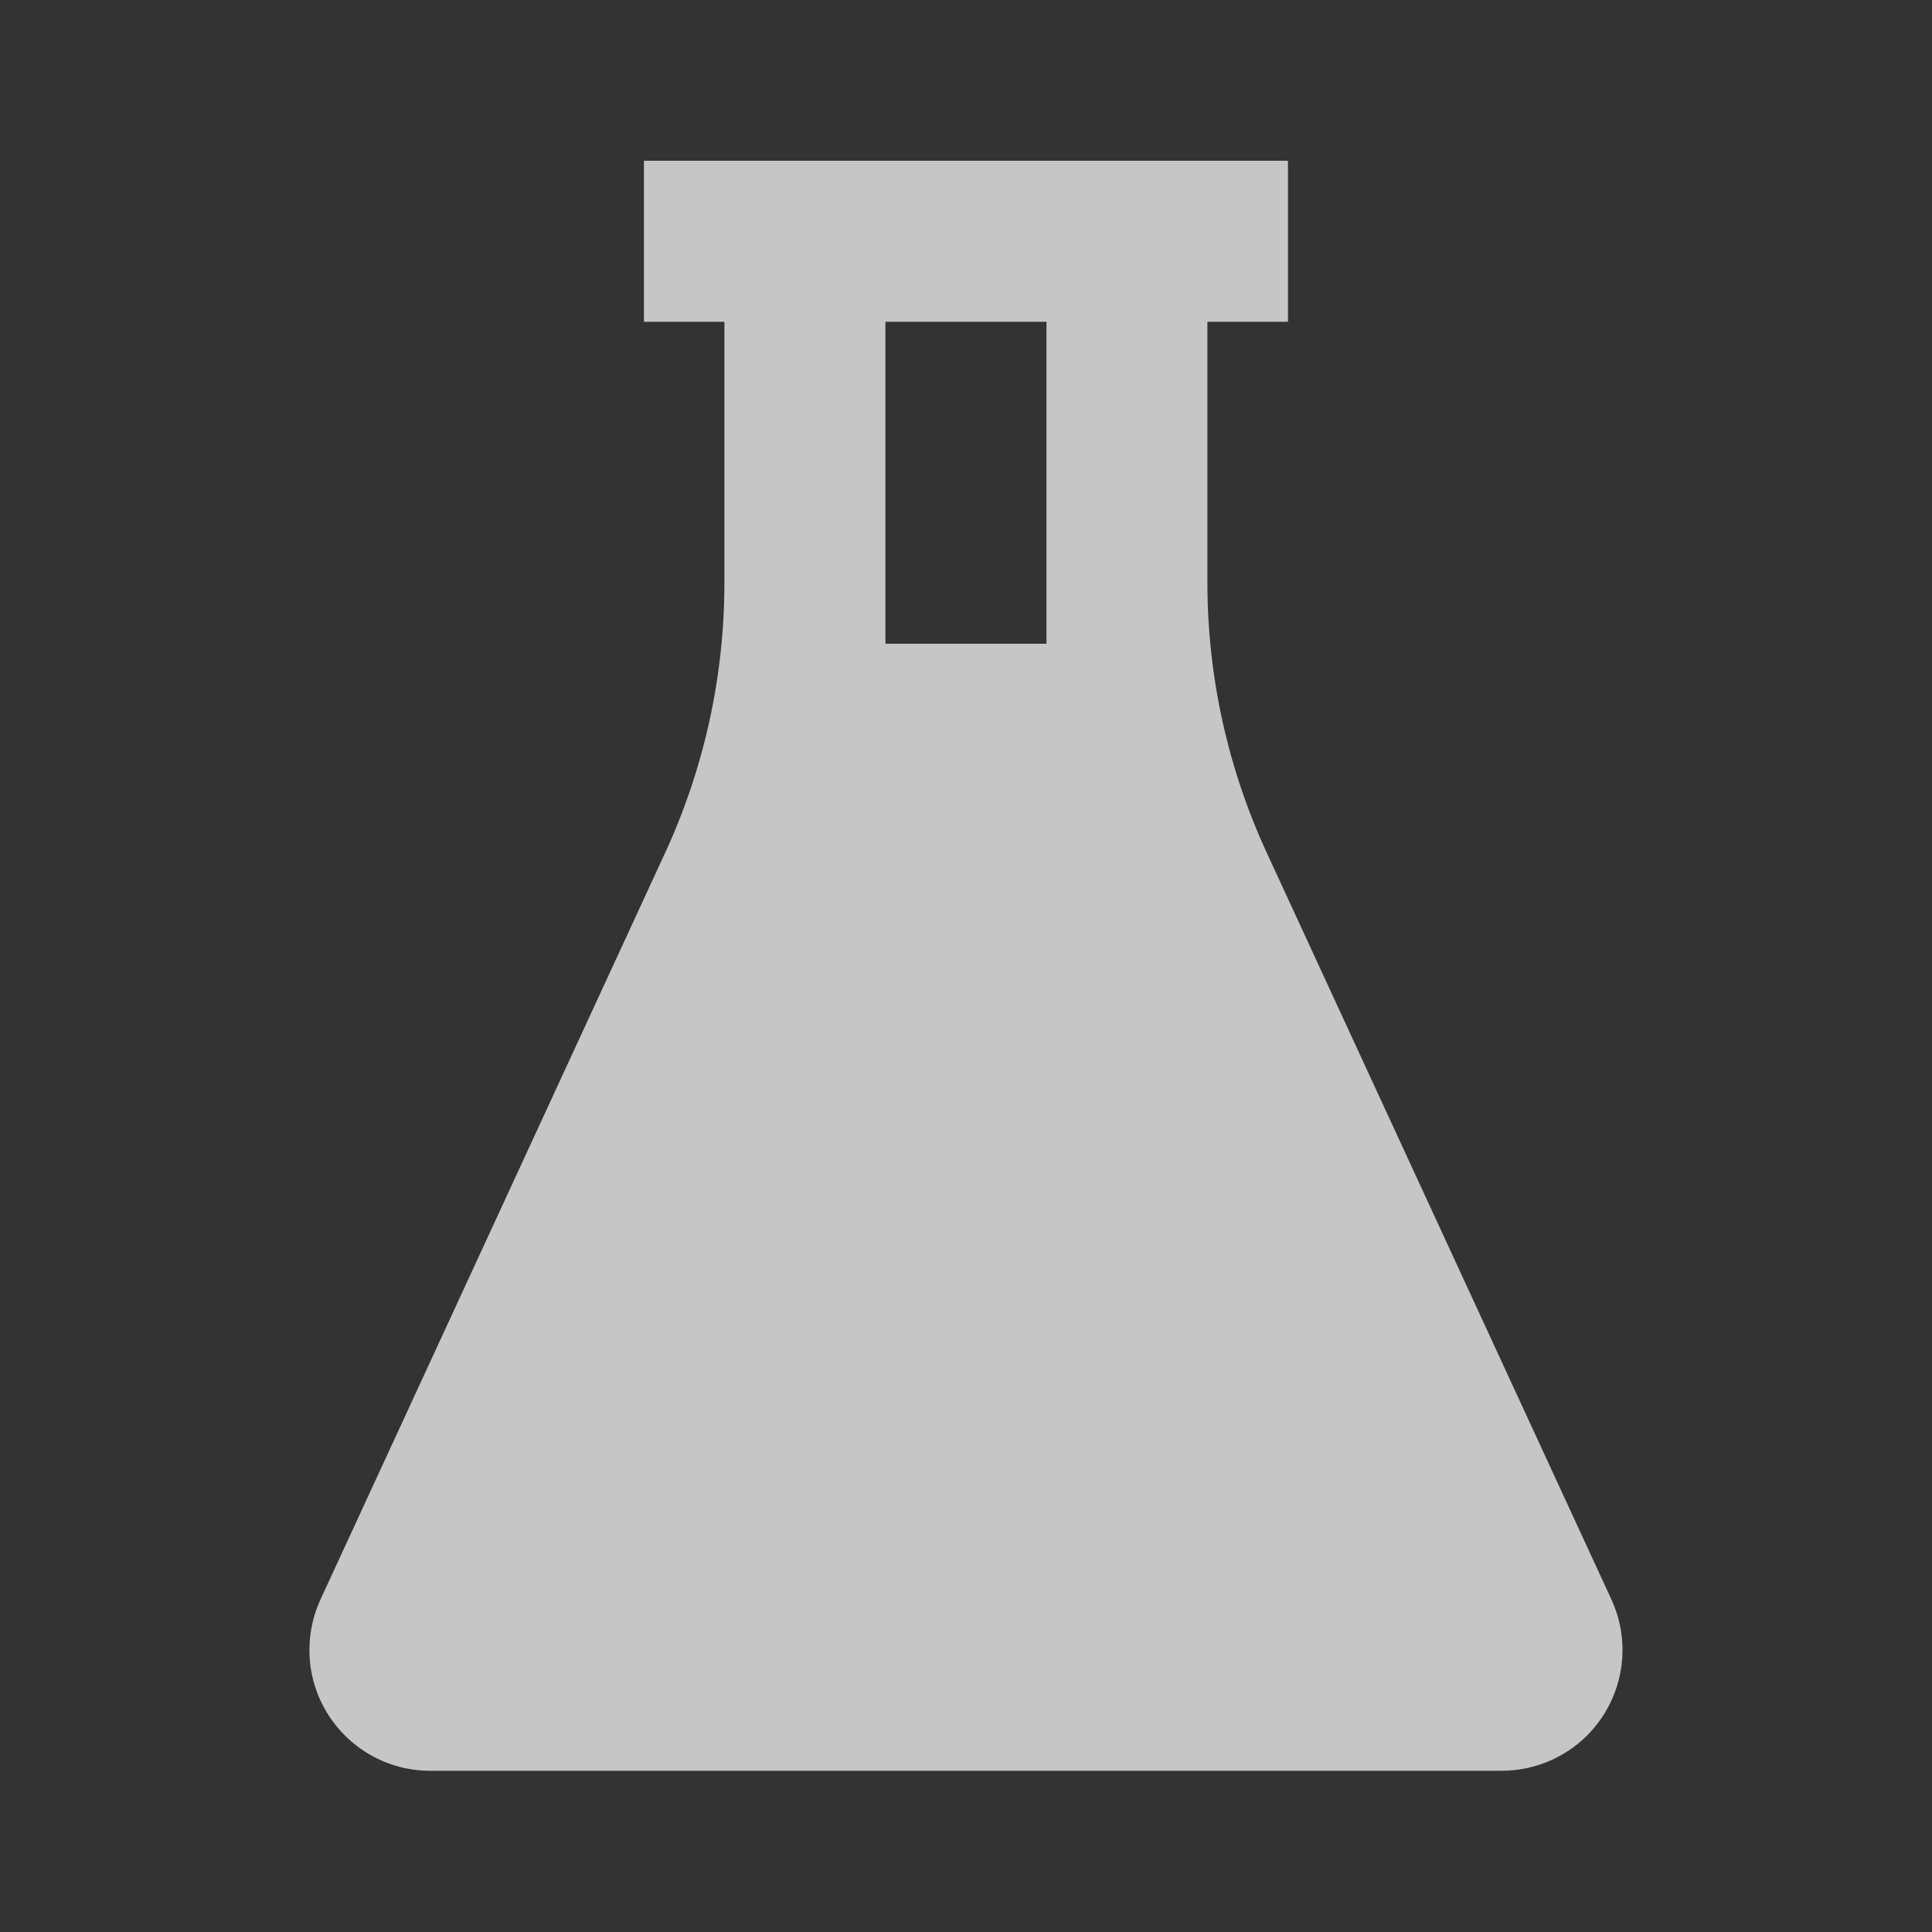
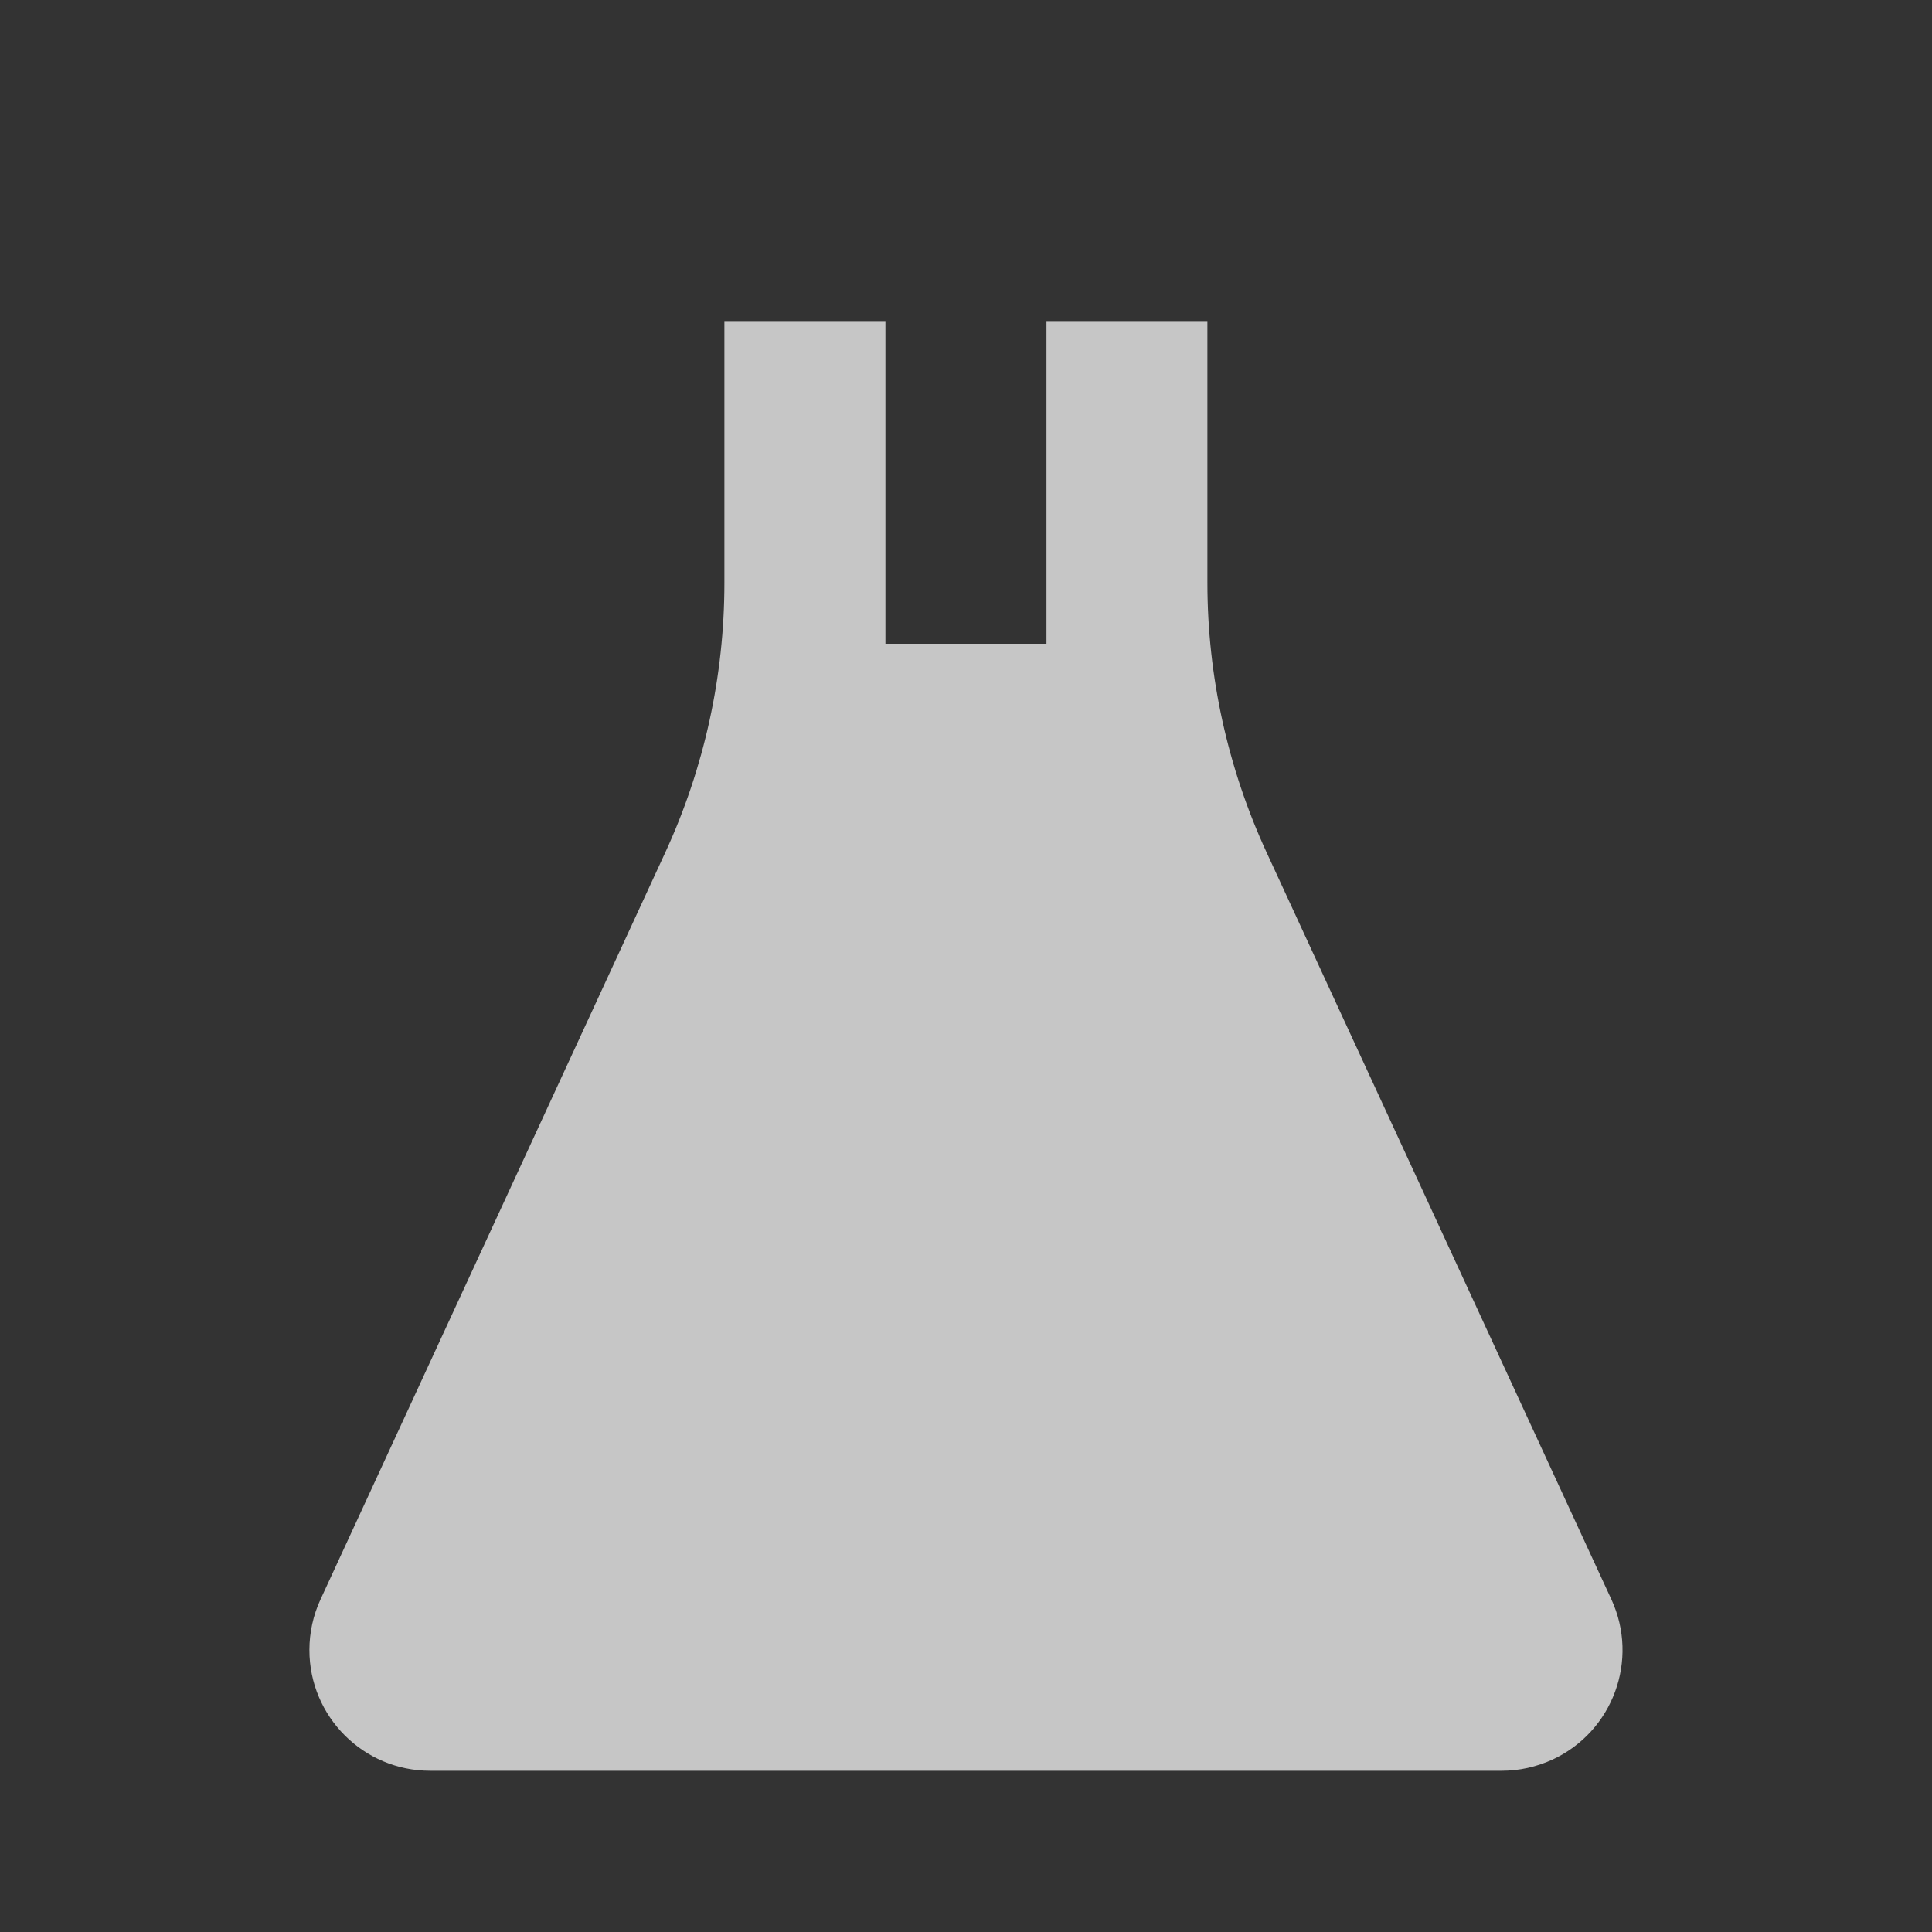
<svg xmlns="http://www.w3.org/2000/svg" width="20" height="20" viewBox="0 0 20 20" fill="none">
  <rect x="0" y="0" width="20" height="20" fill="#333333" stroke="none" />
-   <path d="M13.333 1.664V3.331H12.499V6.033C12.499 6.998 12.709 7.951 13.113 8.827L16.681 16.557C16.97 17.184 16.697 17.926 16.07 18.216C15.905 18.291 15.727 18.331 15.546 18.331H4.453C3.763 18.331 3.203 17.771 3.203 17.081C3.203 16.9 3.242 16.721 3.318 16.557L6.886 8.827C7.29 7.951 7.499 6.998 7.499 6.033V3.331H6.666V1.664H13.333ZM10.833 3.331H9.166V6.664H10.833V3.331Z" fill="white" fill-opacity="0.72" />
+   <path d="M13.333 1.664V3.331H12.499V6.033C12.499 6.998 12.709 7.951 13.113 8.827L16.681 16.557C16.97 17.184 16.697 17.926 16.07 18.216C15.905 18.291 15.727 18.331 15.546 18.331H4.453C3.763 18.331 3.203 17.771 3.203 17.081C3.203 16.9 3.242 16.721 3.318 16.557L6.886 8.827C7.29 7.951 7.499 6.998 7.499 6.033V3.331H6.666H13.333ZM10.833 3.331H9.166V6.664H10.833V3.331Z" fill="white" fill-opacity="0.72" />
</svg>